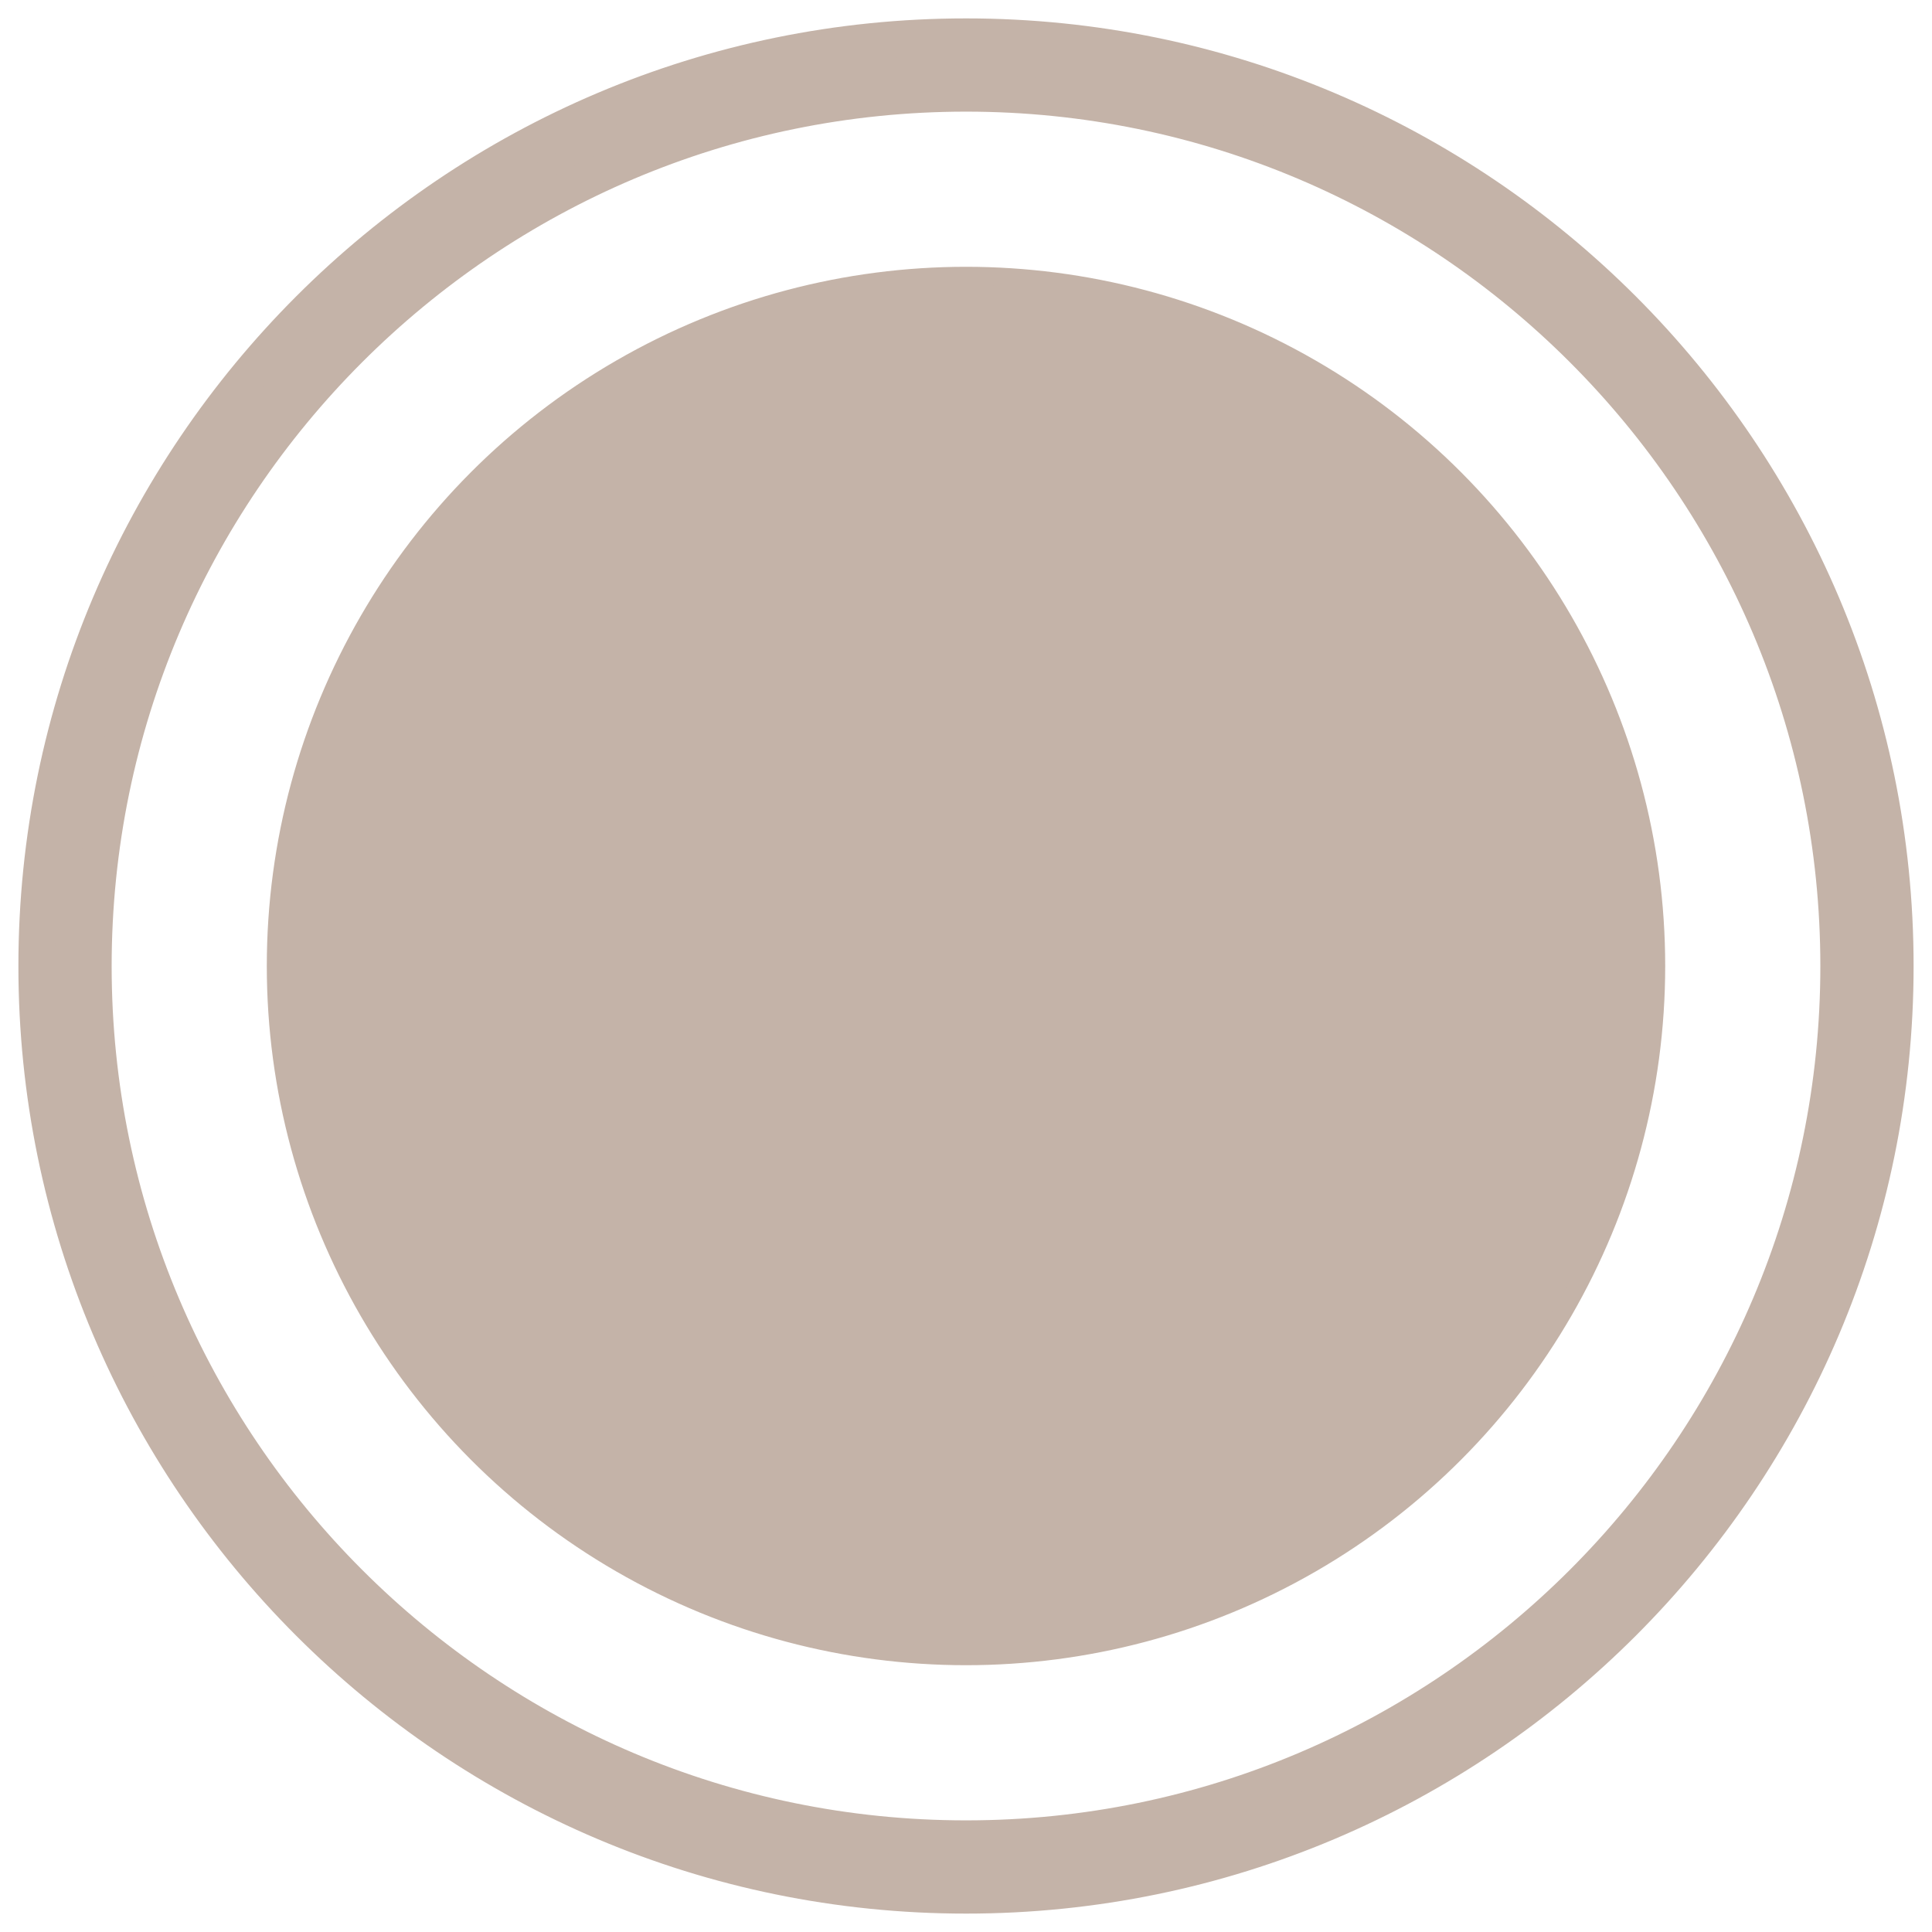
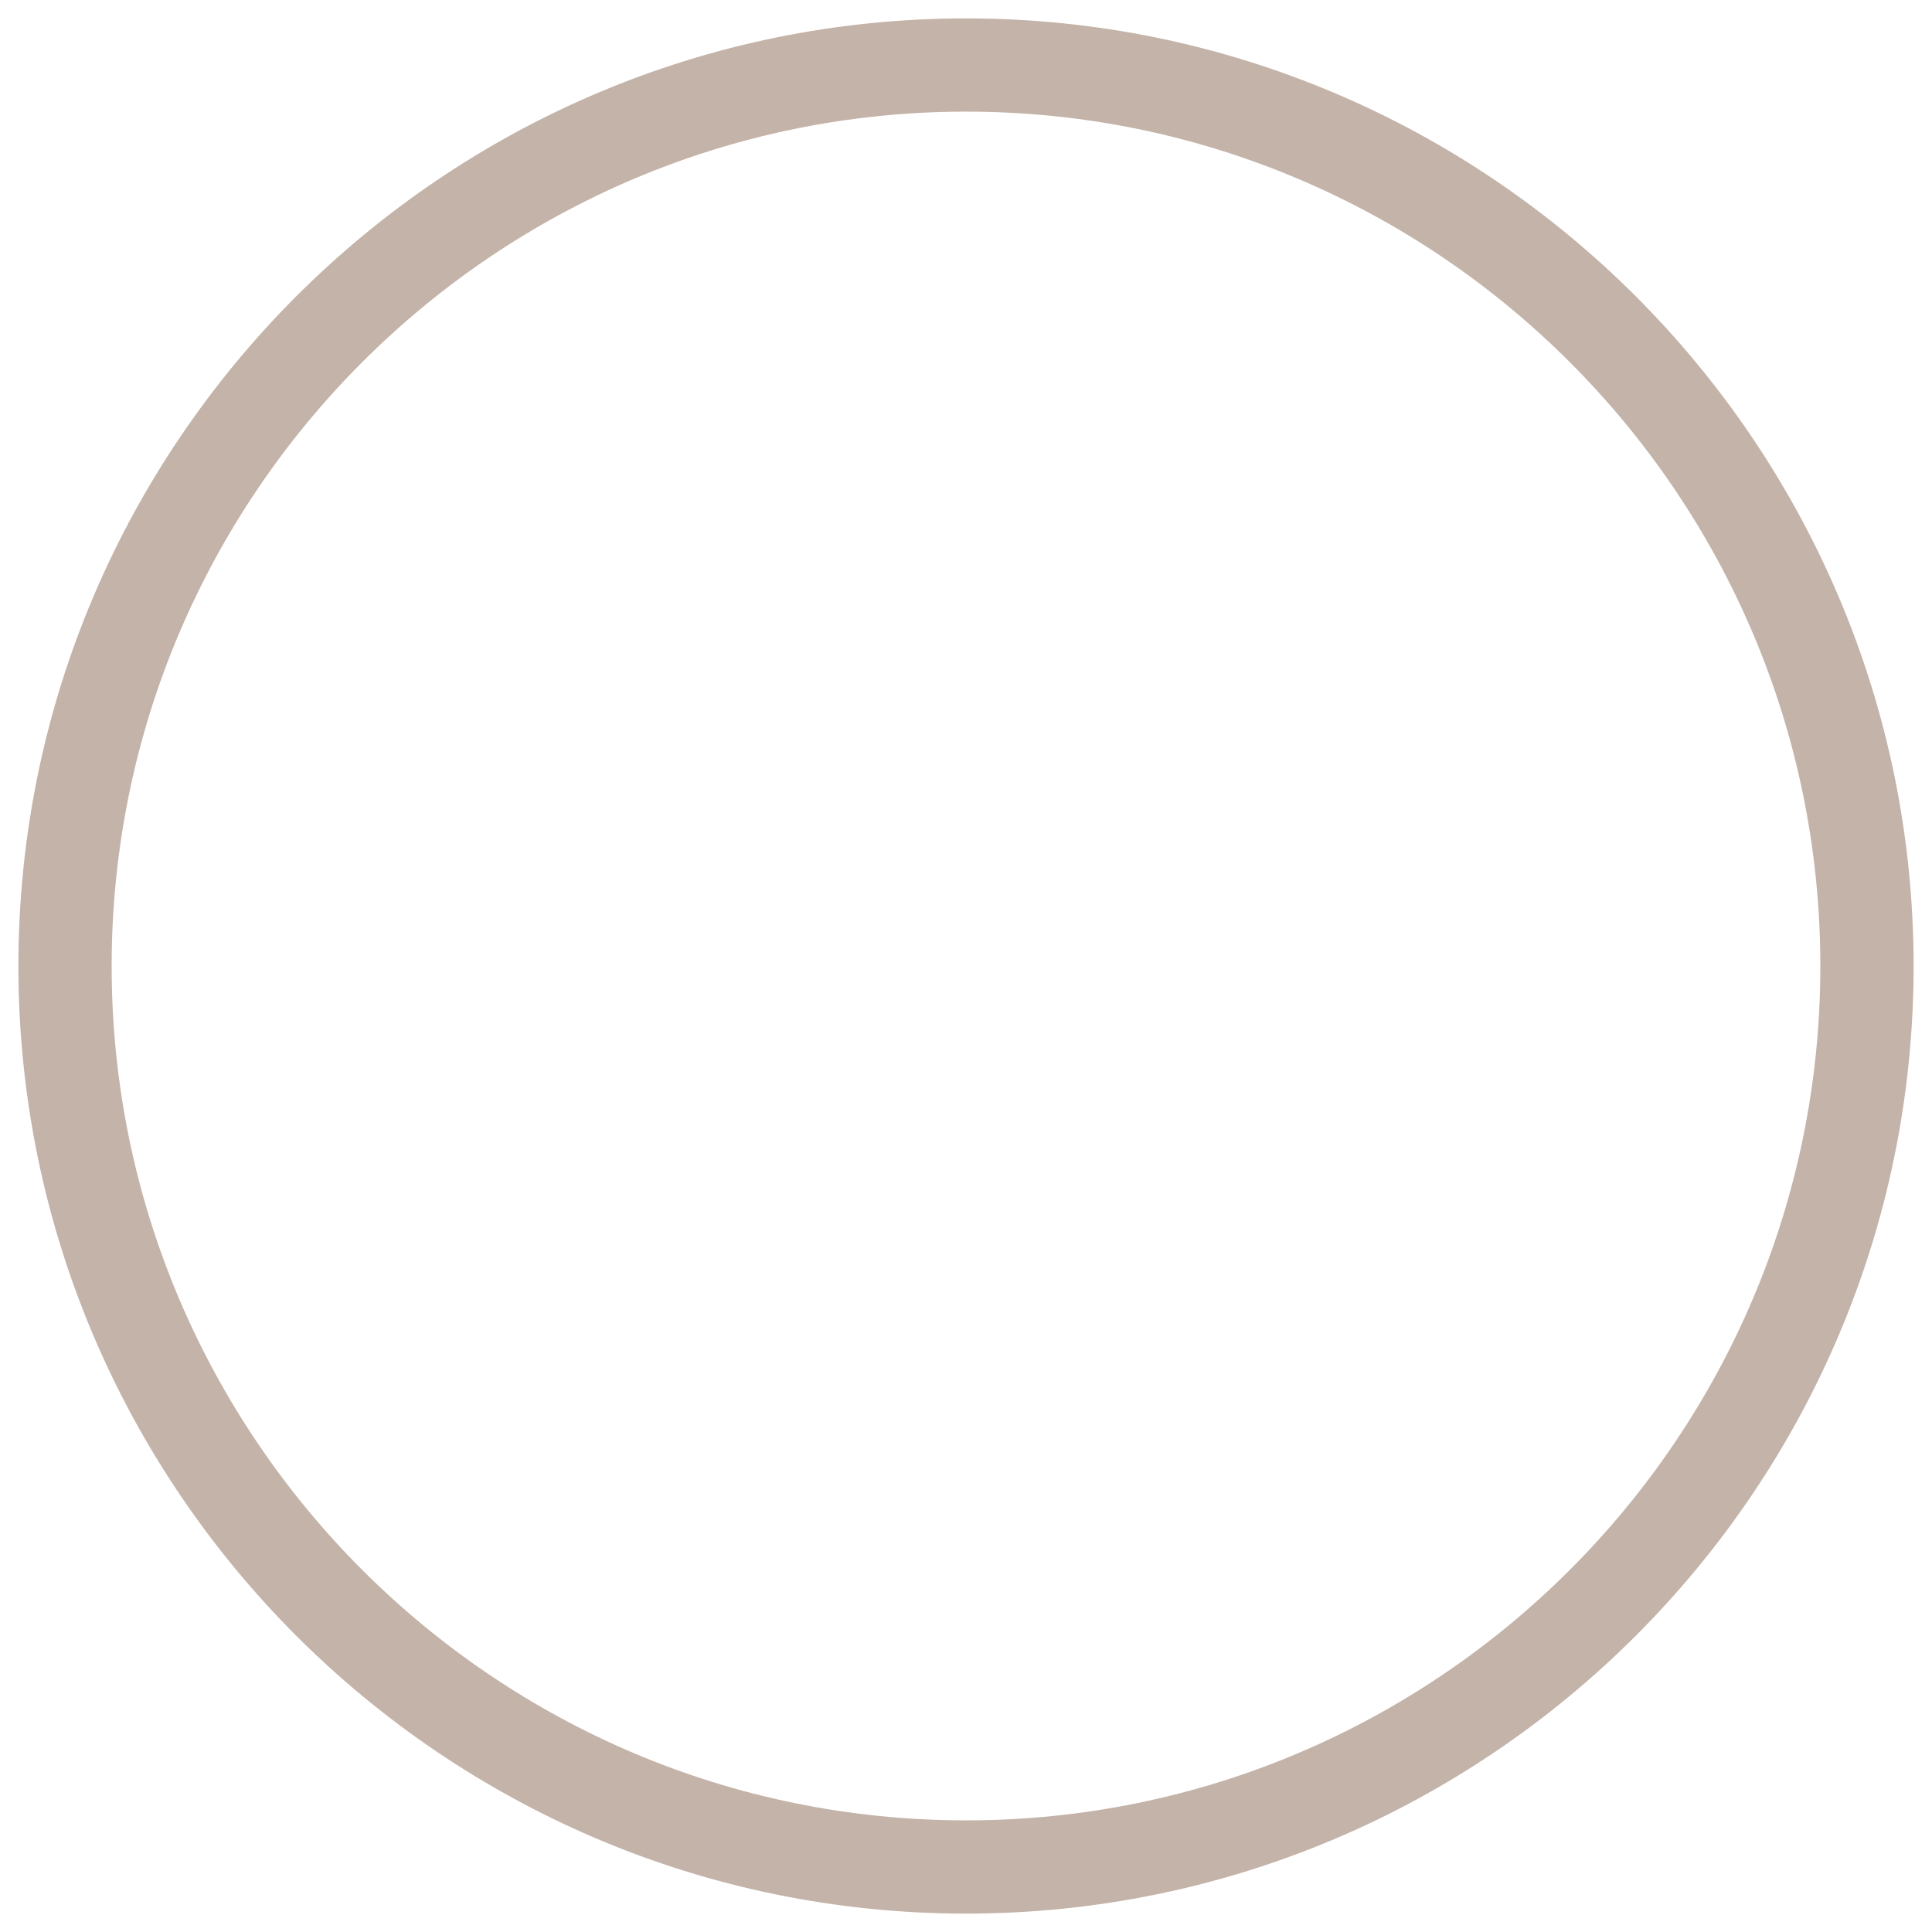
<svg xmlns="http://www.w3.org/2000/svg" viewBox="0 0 105.00 105.00" data-guides="{&quot;vertical&quot;:[],&quot;horizontal&quot;:[]}">
  <defs />
  <path fill="#c4b3a8" stroke="#c4b3a8" fill-opacity="1" stroke-width="2" stroke-opacity="1" alignment-baseline="baseline" baseline-shift="baseline" color="rgb(51, 51, 51)" fill-rule="evenodd" id="tSvg9640392edc" title="Path 2" d="M52.504 2C24.656 2 2 24.657 2 52.506C2 80.349 24.656 103 52.504 103C80.347 103 103 80.349 103 52.506C103 24.657 80.348 2 52.504 2ZM99.932 52.506C99.932 78.657 78.656 99.933 52.504 99.933C26.347 99.933 5.068 78.657 5.068 52.506C5.068 26.348 26.348 5.067 52.504 5.067C78.657 5.067 99.932 26.348 99.932 52.506Z" />
-   <ellipse alignment-baseline="baseline" baseline-shift="baseline" color="rgb(51, 51, 51)" fill="#c4b3a8" fill-opacity="1" stroke="#c4b3a8" stroke-opacity="1" stroke-width="1" id="tSvg16ba4fcf7a8" title="Ellipse 1" cx="52.5" cy="52.5" rx="37.5" ry="37.5" style="transform: rotate(0deg); transform-origin: 52.5px 52.5px;" />
</svg>